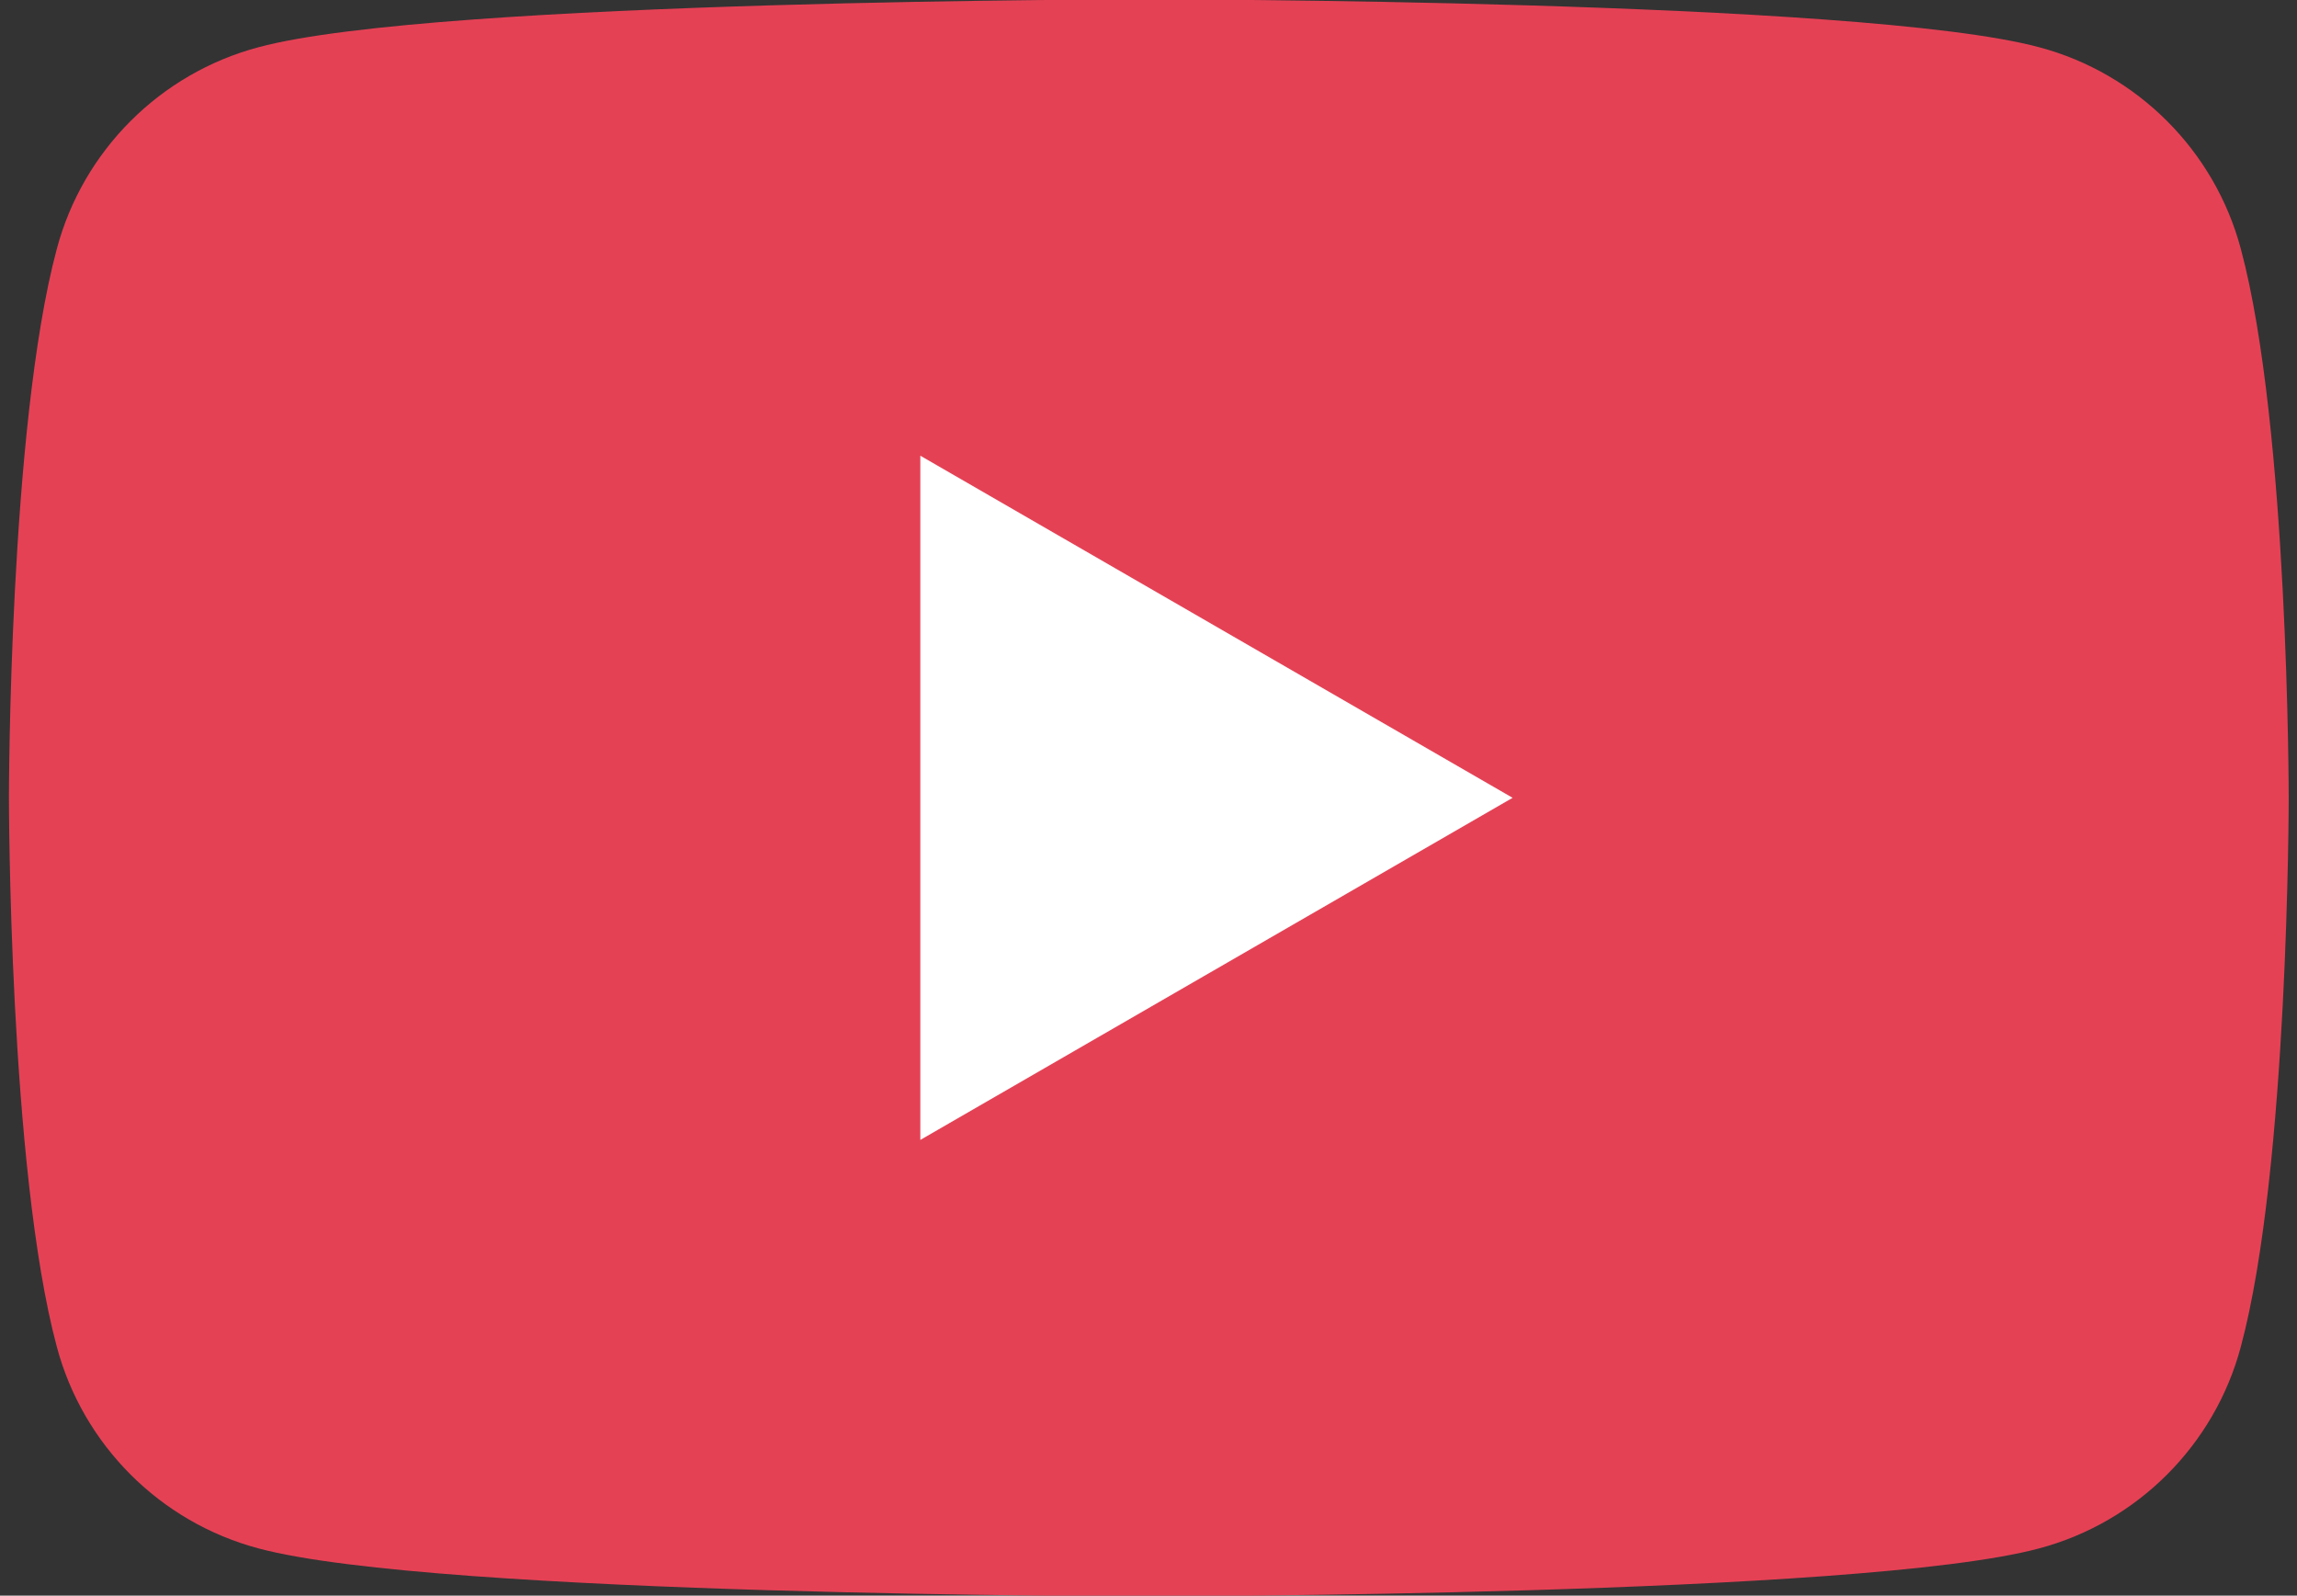
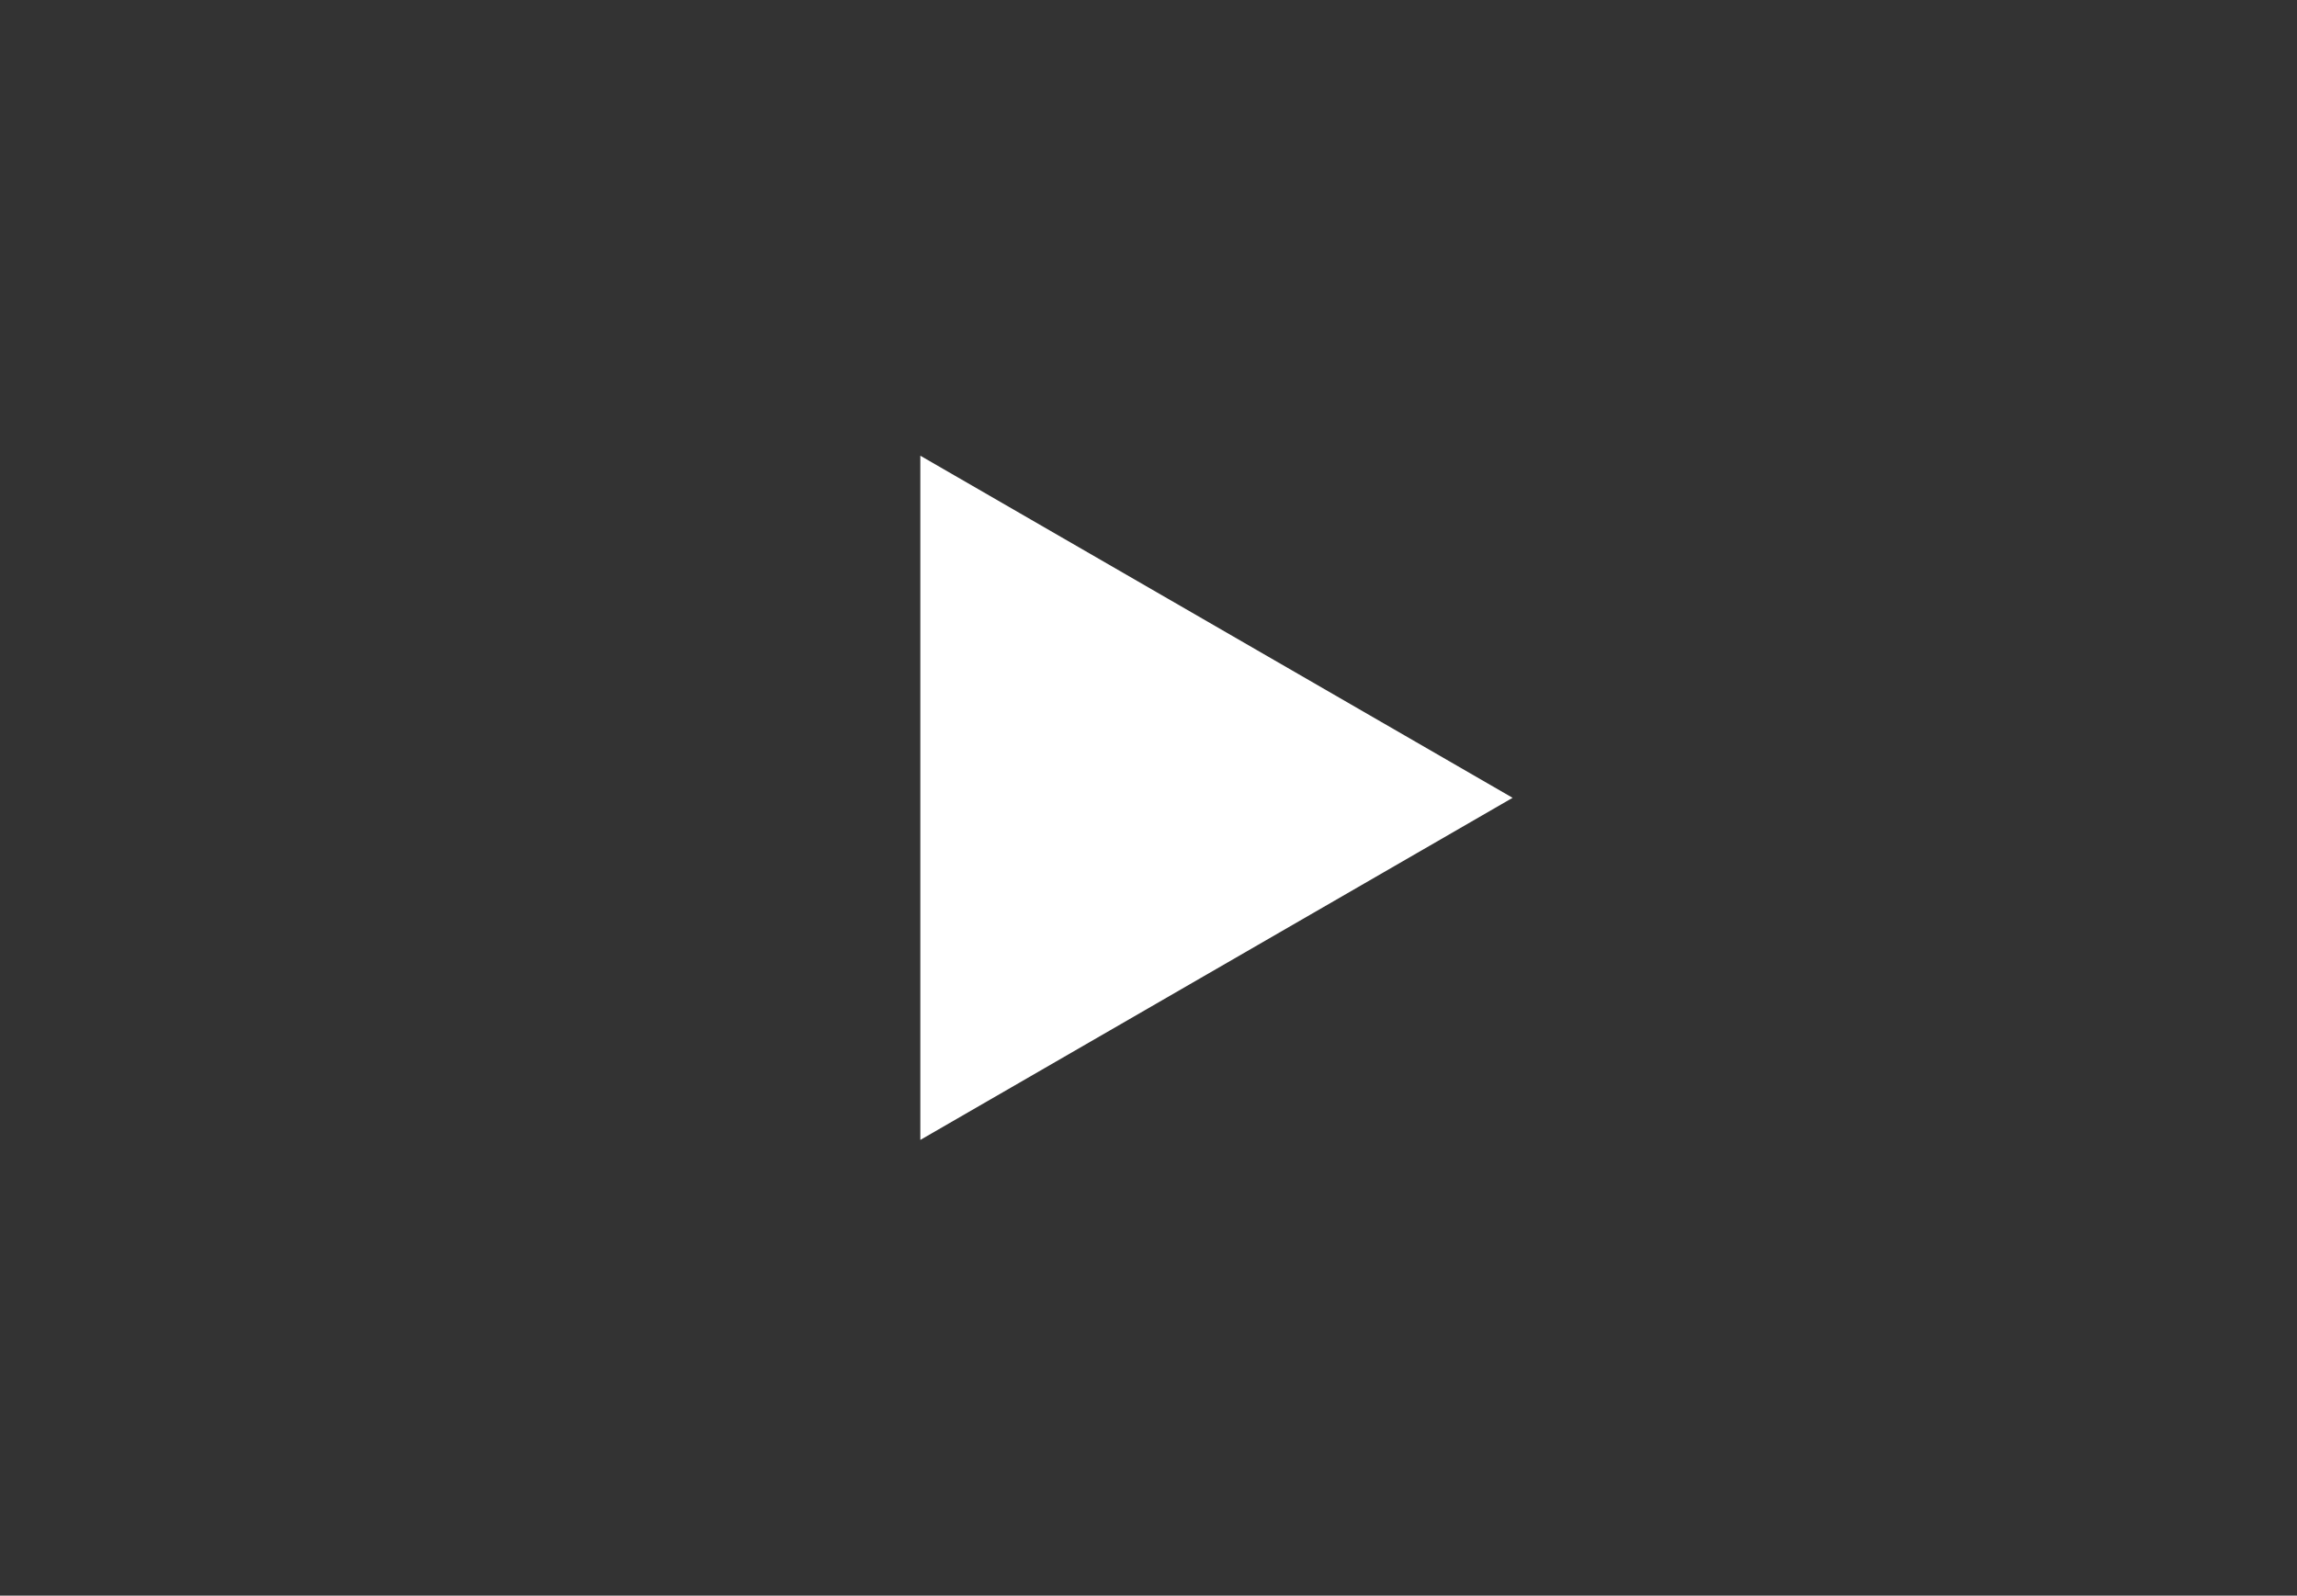
<svg xmlns="http://www.w3.org/2000/svg" id="a" width="35.99" height="25" viewBox="0 0 35.99 25">
  <rect x="0" y="0" width="35.99" height="25" fill="#333333" stroke="none" />
  <defs>
    <style>.b{fill:#fff;}.c{fill:#e54155;}</style>
  </defs>
-   <path class="c" d="M35.11,3.9c-.41-1.54-1.62-2.75-3.16-3.16-2.79-.75-13.95-.75-13.95-.75,0,0-11.17,0-13.95.75-1.54.41-2.75,1.62-3.16,3.16C.14,6.69.14,12.5.14,12.5c0,0,0,5.81.75,8.6.41,1.54,1.62,2.75,3.16,3.16,2.79.75,13.95.75,13.95.75,0,0,11.17,0,13.95-.75,1.54-.41,2.75-1.62,3.16-3.16.75-2.79.75-8.6.75-8.6,0,0,0-5.81-.75-8.6Z" />
  <polygon class="b" points="14.42 17.86 23.7 12.5 14.42 7.14 14.42 17.86" />
</svg>